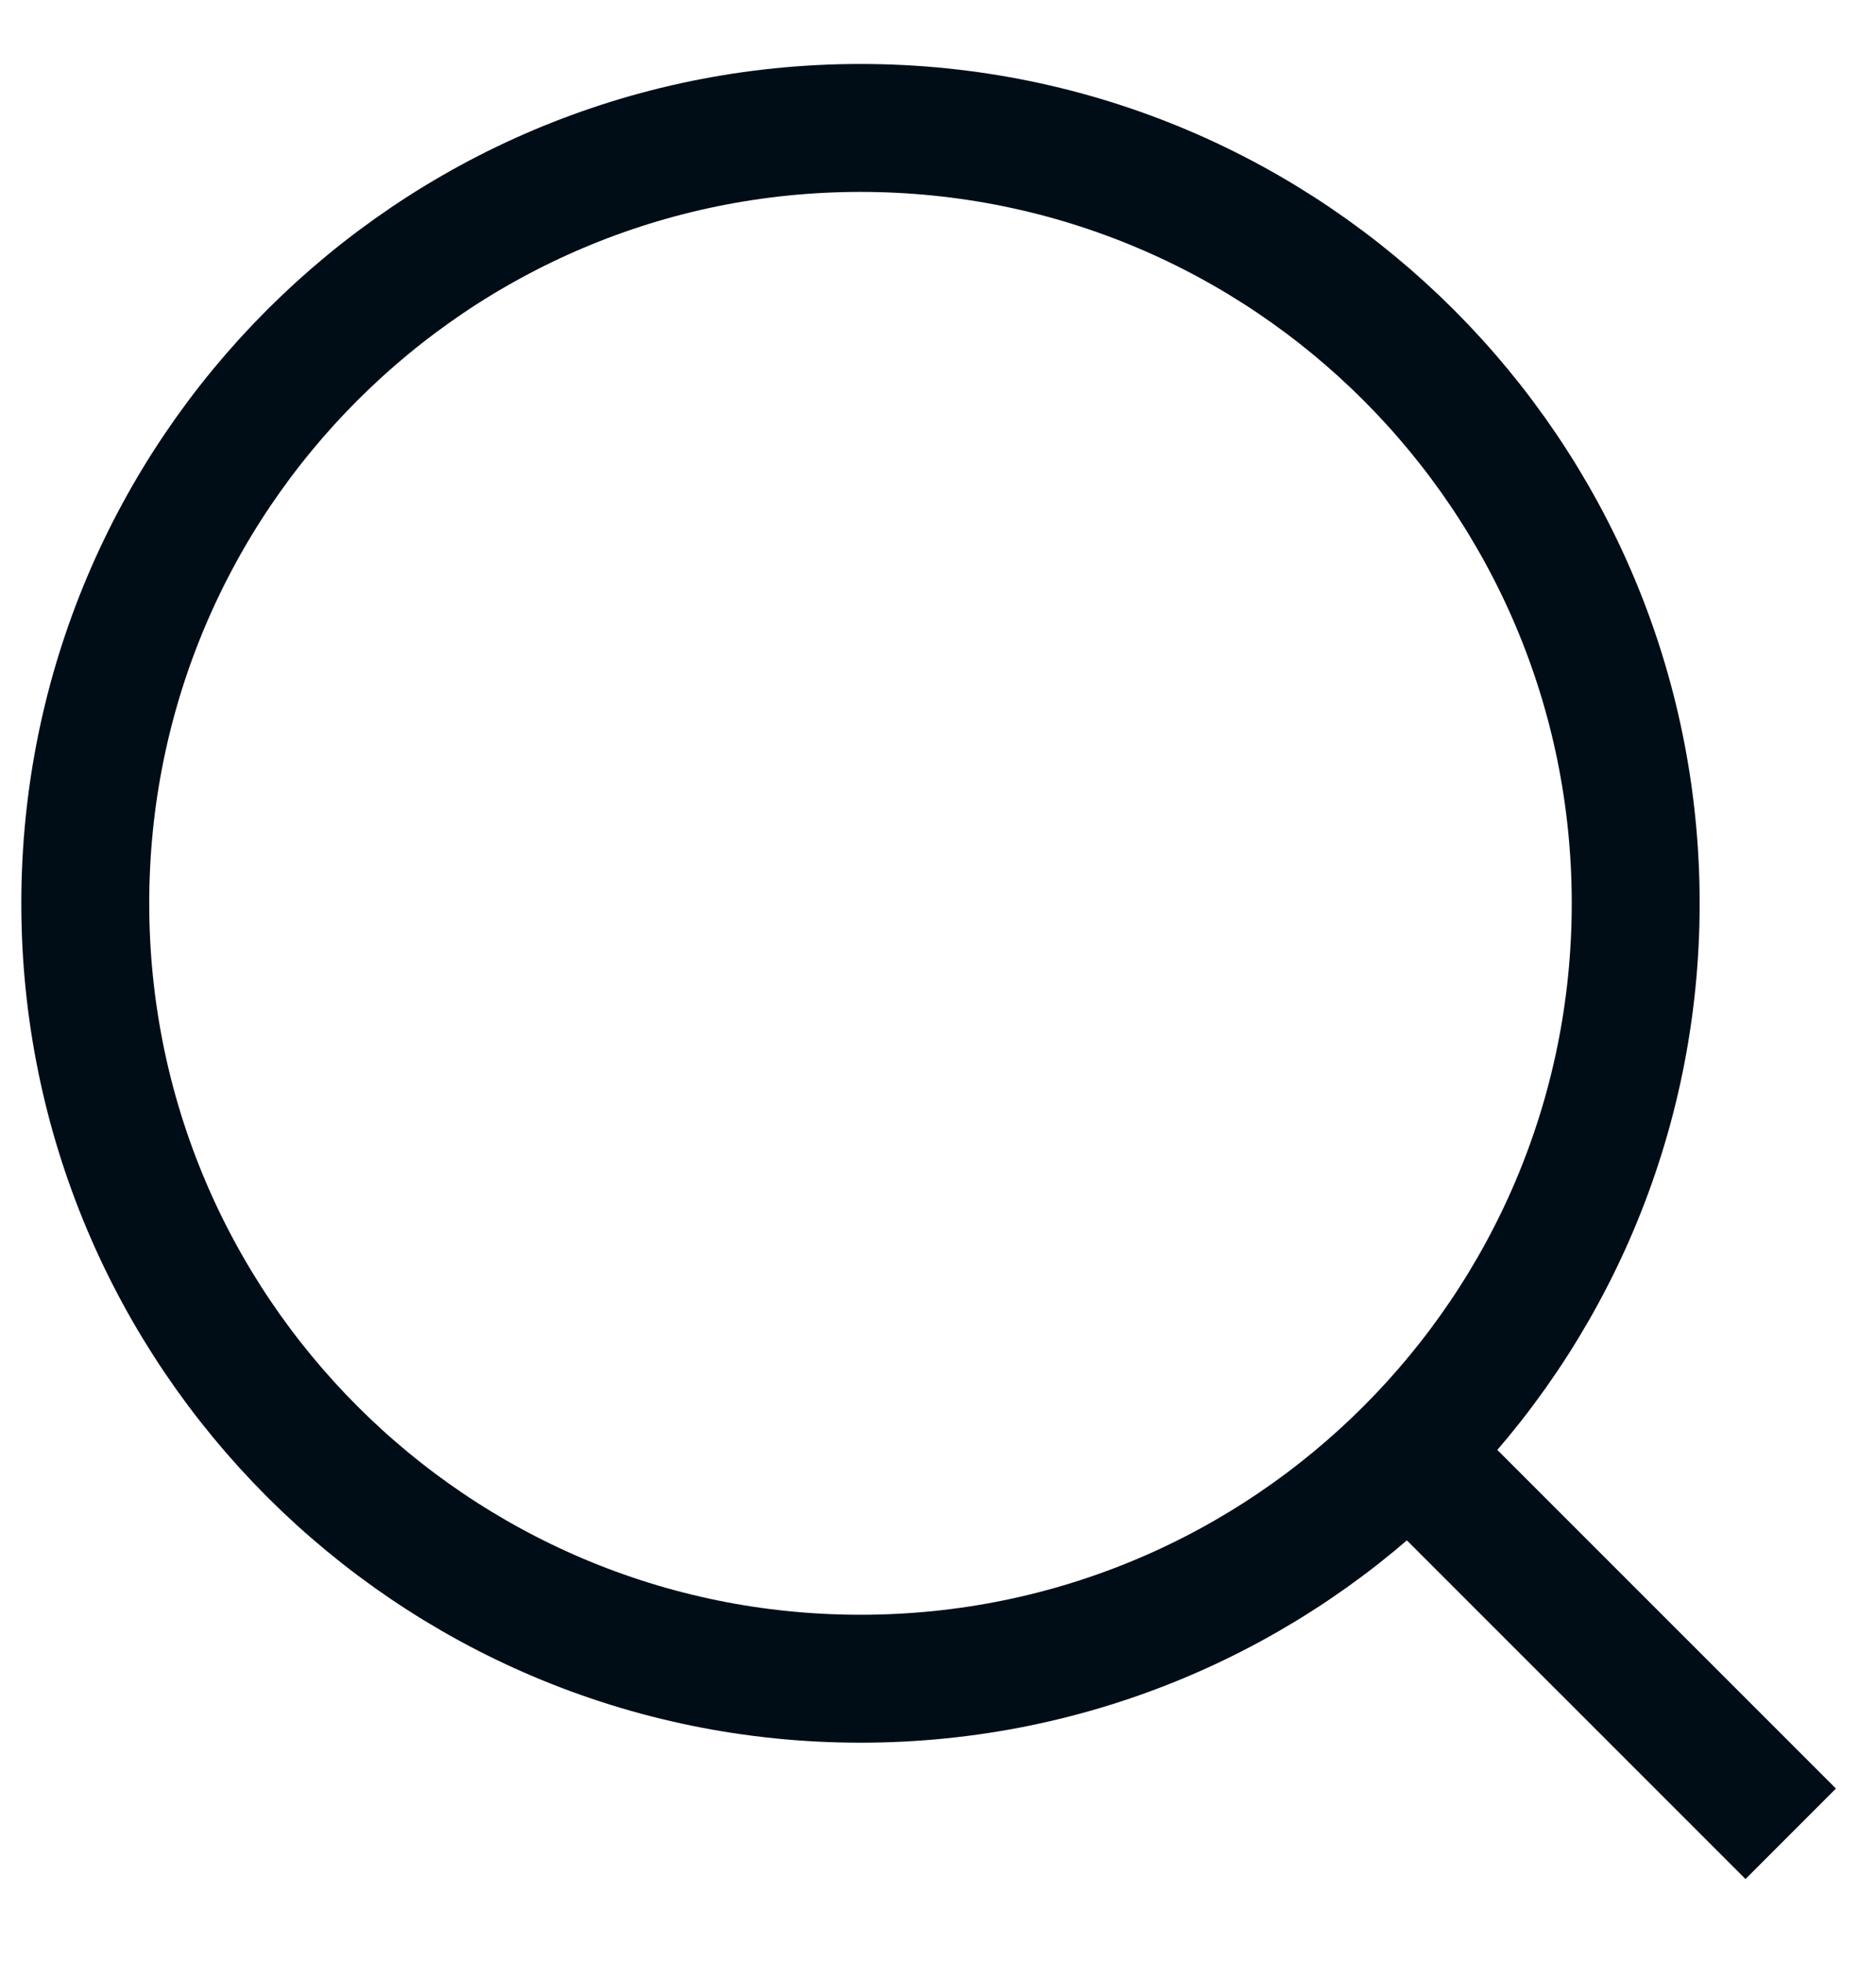
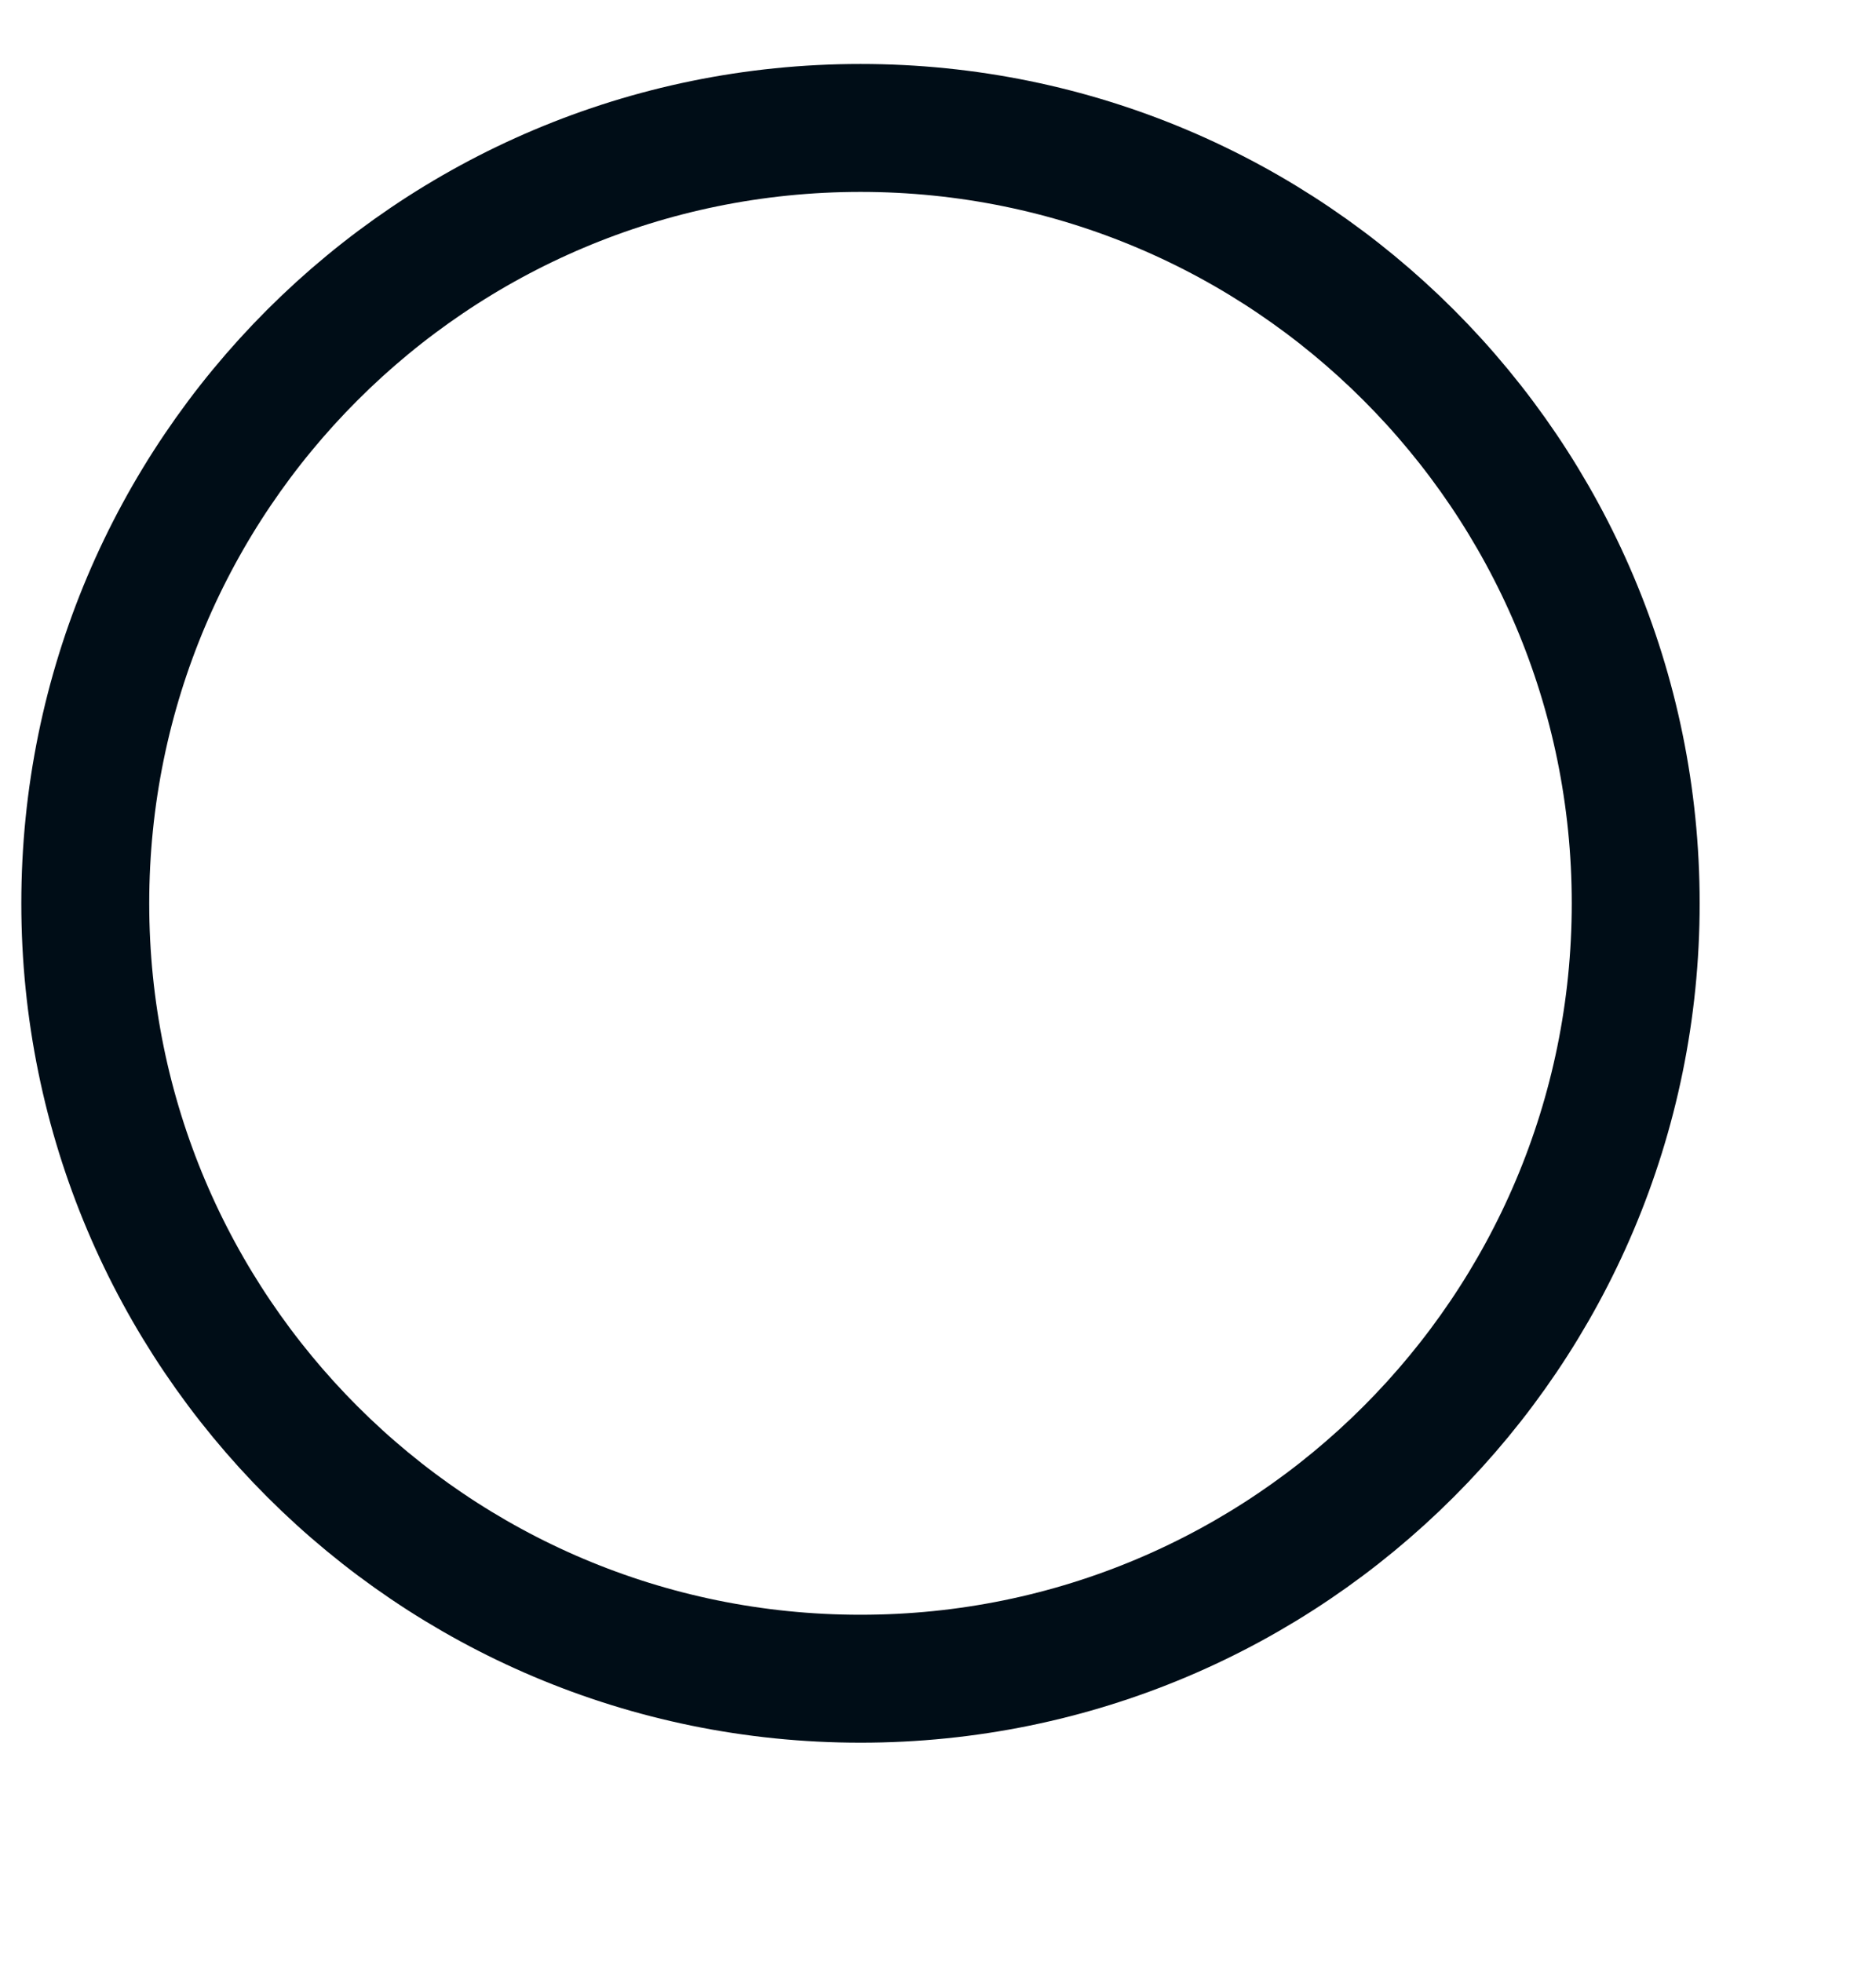
<svg xmlns="http://www.w3.org/2000/svg" width="22" height="23" viewBox="0 0 22 23" fill="none">
-   <path d="M16.519 17.02L21 21.5" stroke="#000D17" stroke-width="1.5" stroke-miterlimit="10" />
  <path d="M10.091 19.682C15.112 19.682 19.182 15.612 19.182 10.591C19.182 5.57 15.112 1.5 10.091 1.5C5.07 1.5 1 5.57 1 10.591C1 15.612 5.07 19.682 10.091 19.682Z" stroke="#000D17" stroke-width="1.5" stroke-miterlimit="10" stroke-linecap="square" />
</svg>